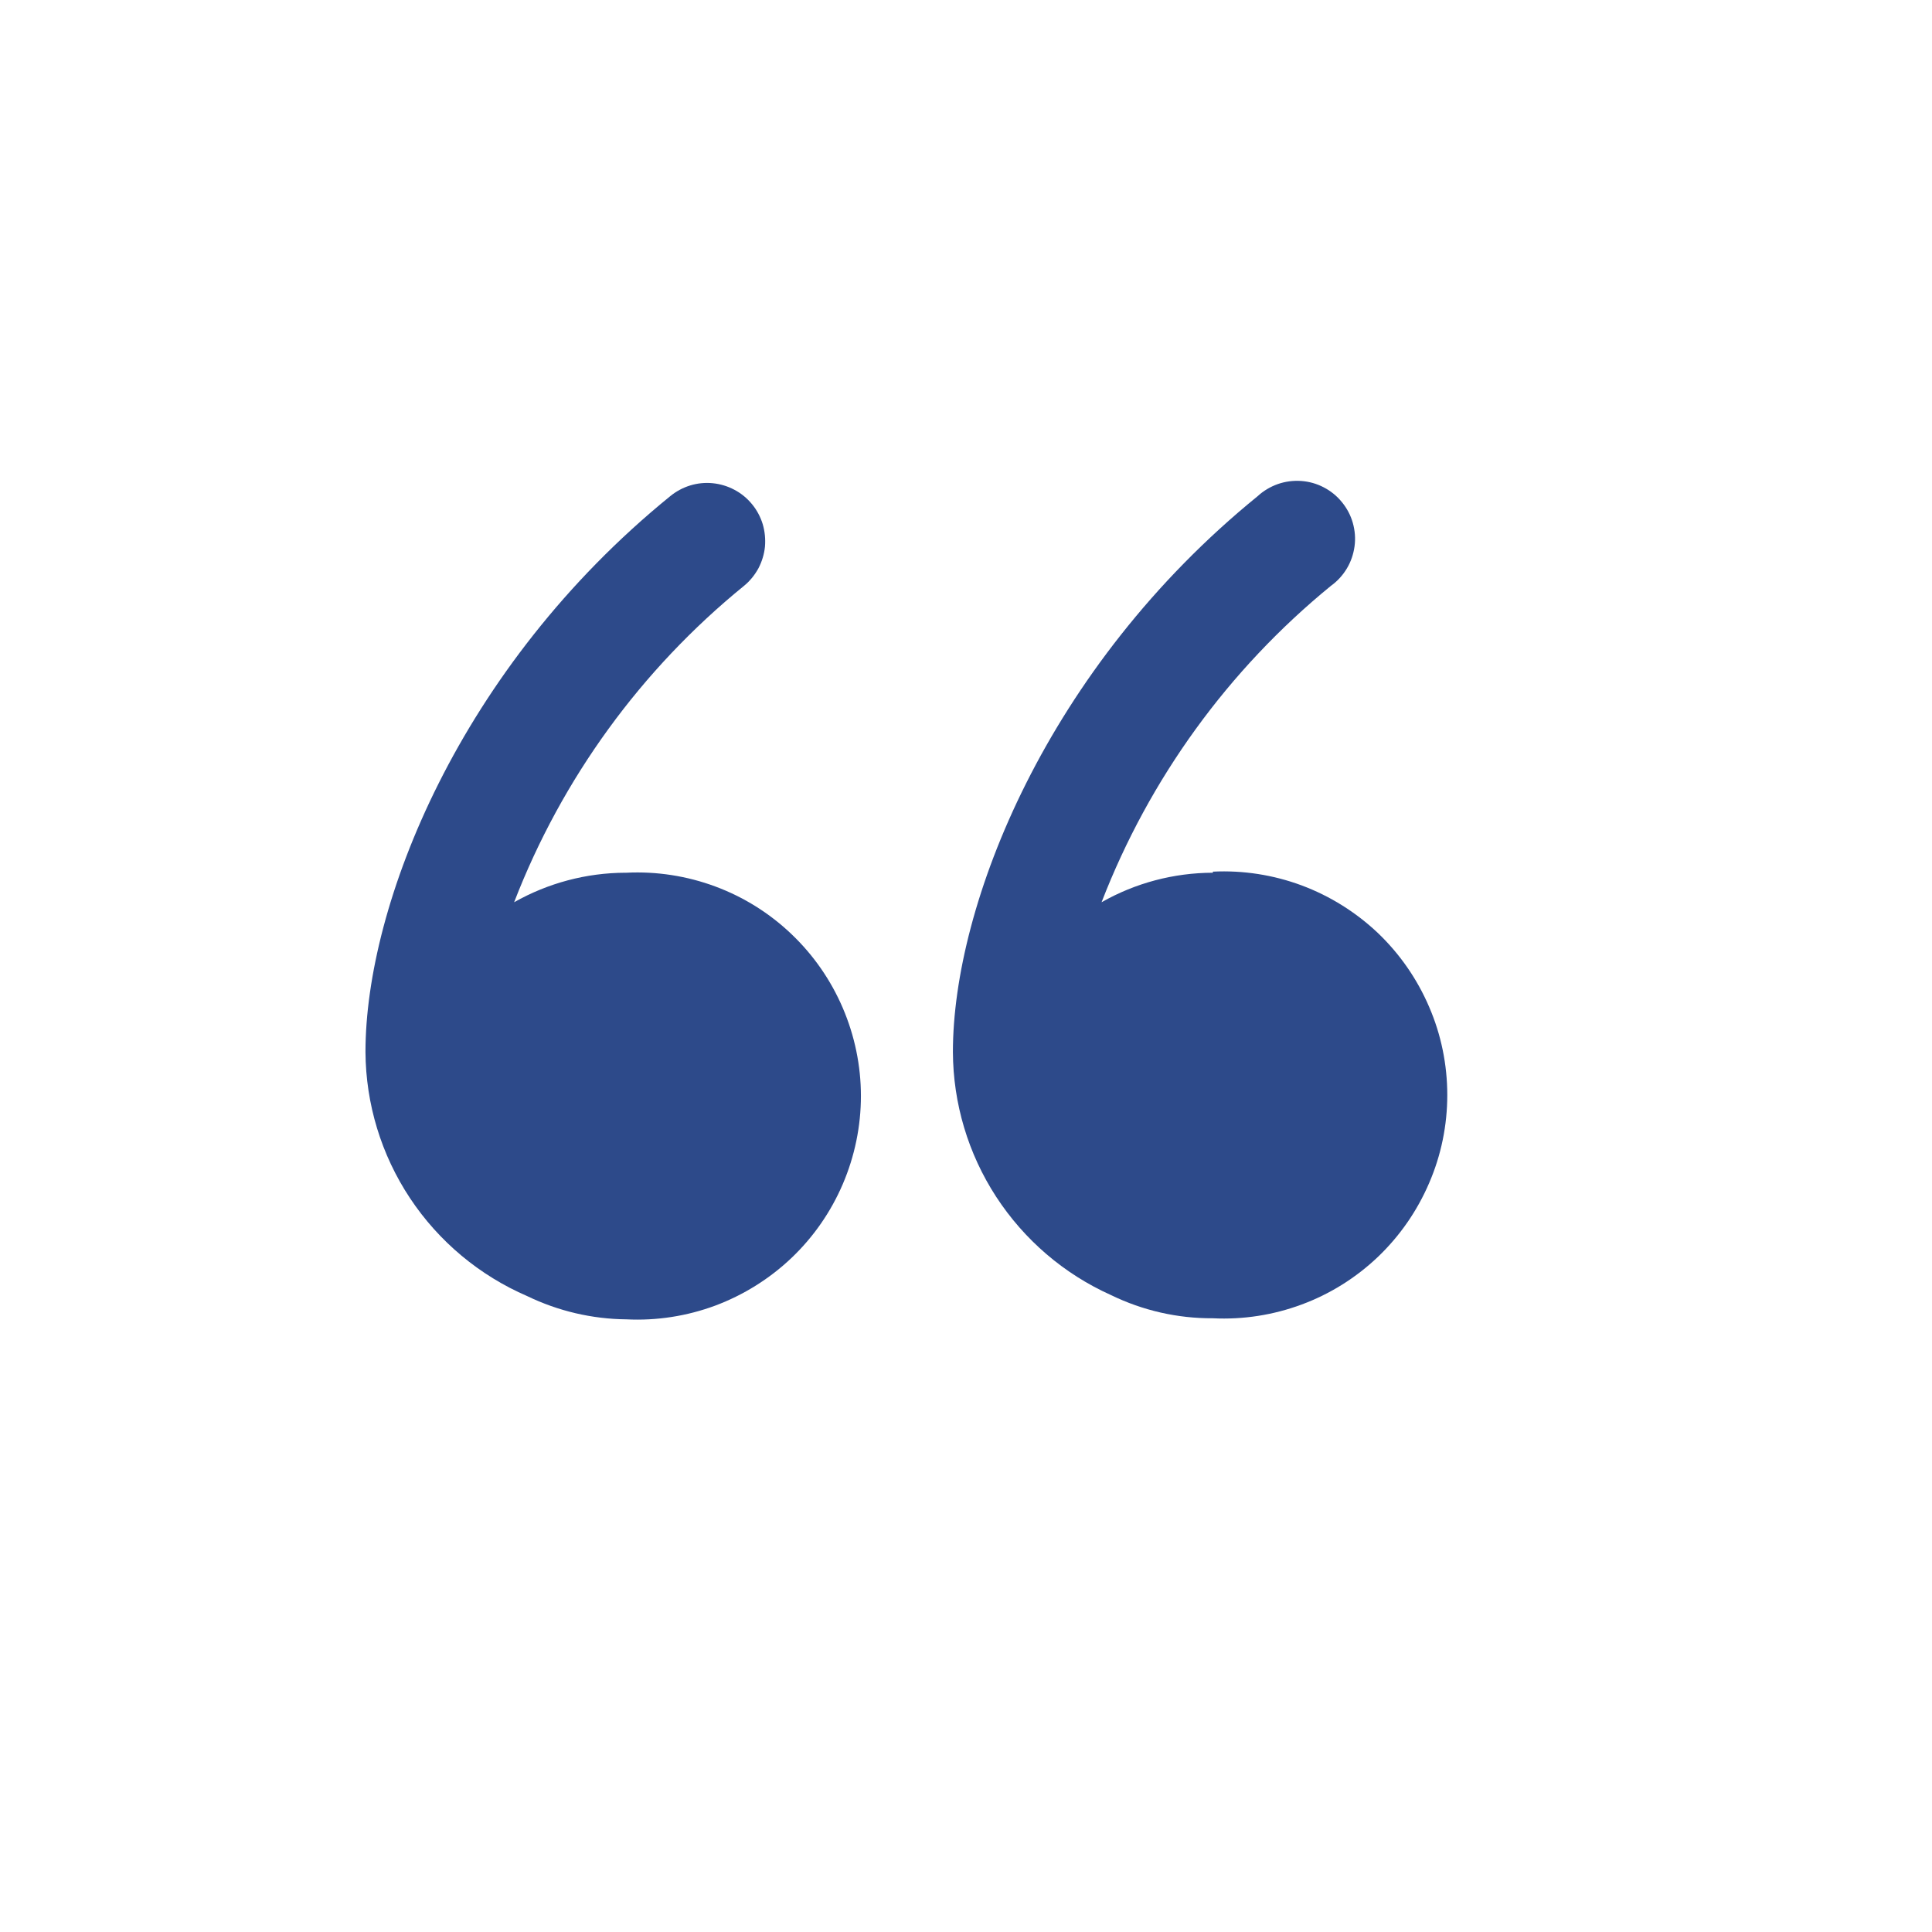
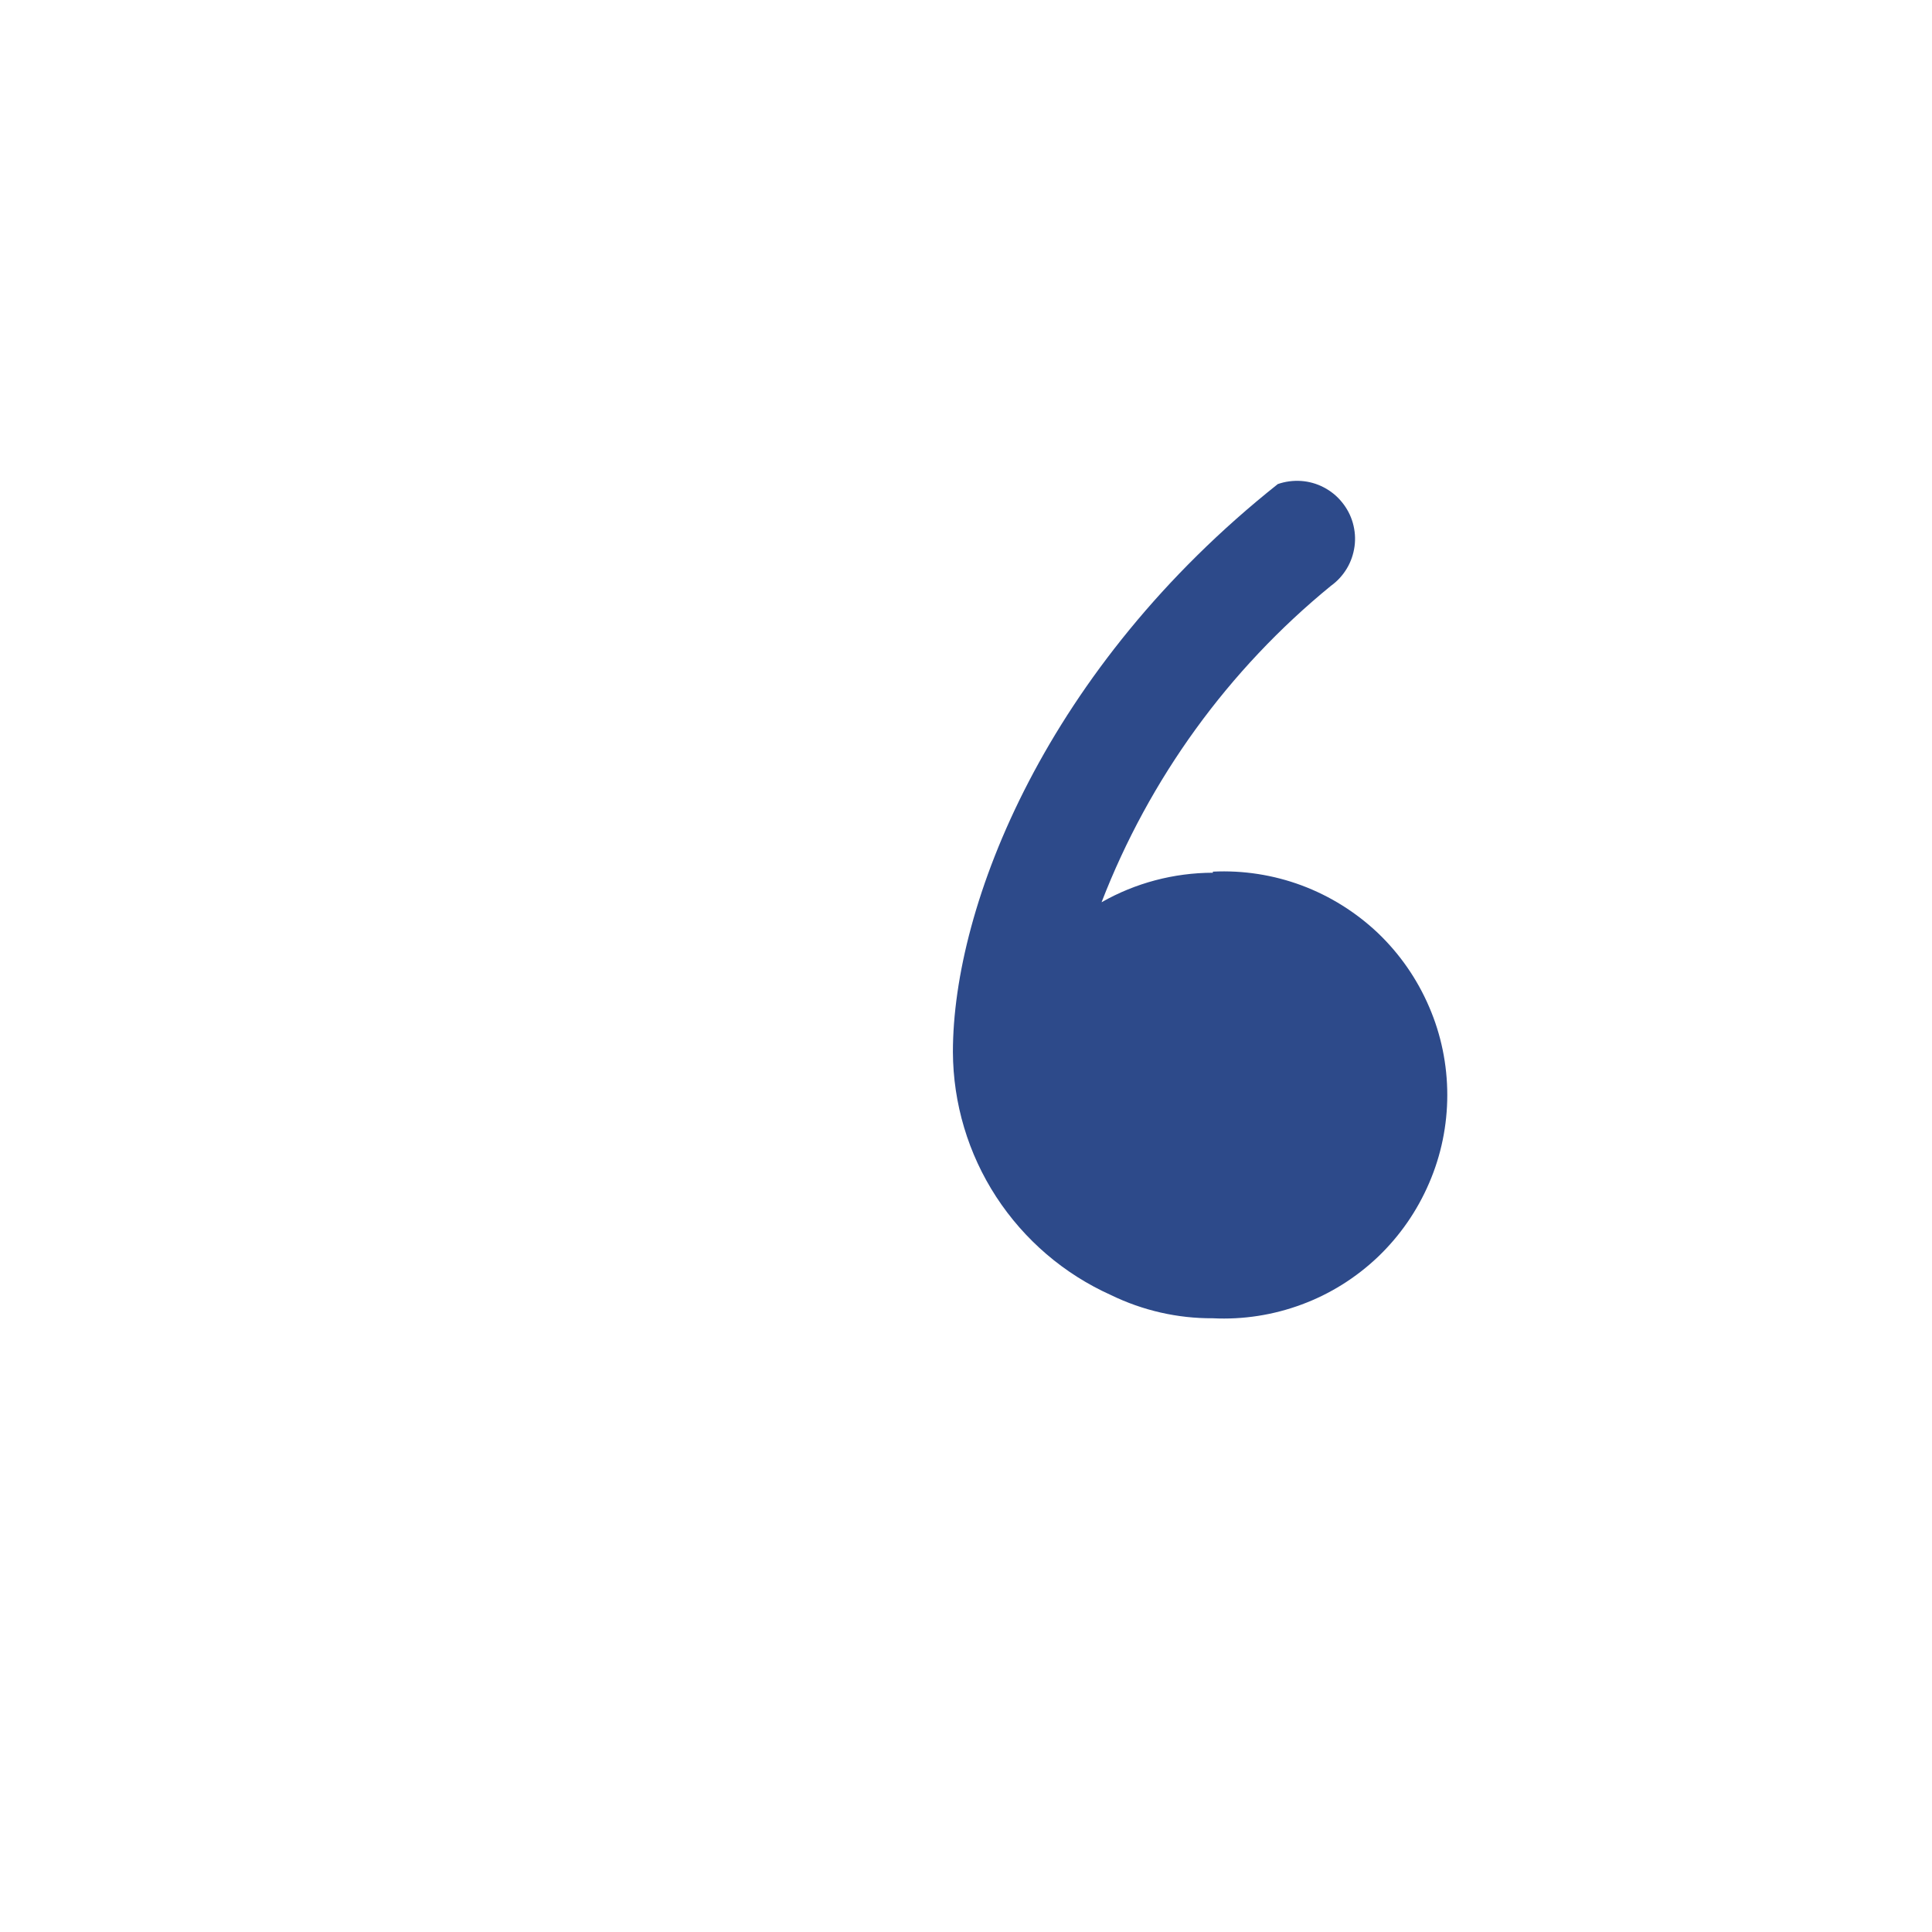
<svg xmlns="http://www.w3.org/2000/svg" width="18" height="18" viewBox="0 0 18 18" fill="none">
-   <path d="M5.827 8.131C5.463 8.132 5.106 8.227 4.79 8.406C5.235 7.253 5.974 6.237 6.932 5.458C6.987 5.413 7.032 5.357 7.066 5.295C7.099 5.232 7.12 5.163 7.127 5.093C7.133 5.022 7.126 4.951 7.106 4.883C7.085 4.815 7.051 4.751 7.006 4.697C6.961 4.642 6.905 4.596 6.842 4.563C6.78 4.53 6.711 4.509 6.64 4.502C6.57 4.495 6.498 4.502 6.43 4.523C6.362 4.544 6.299 4.578 6.244 4.623C4.279 6.22 3.405 8.43 3.405 9.801C3.408 10.286 3.552 10.759 3.82 11.163C4.088 11.567 4.468 11.884 4.913 12.076C5.201 12.215 5.516 12.289 5.836 12.292C6.118 12.306 6.4 12.262 6.664 12.164C6.928 12.065 7.17 11.914 7.374 11.72C7.579 11.525 7.741 11.291 7.852 11.032C7.963 10.773 8.021 10.493 8.021 10.211C8.021 9.929 7.963 9.65 7.852 9.391C7.741 9.132 7.579 8.898 7.374 8.703C7.17 8.508 6.928 8.357 6.664 8.259C6.4 8.161 6.118 8.117 5.836 8.131H5.827Z" fill="#2D4A8A" />
-   <path d="M11.3 8.131C10.936 8.132 10.579 8.226 10.263 8.406C10.708 7.255 11.444 6.239 12.4 5.458C12.46 5.415 12.51 5.36 12.548 5.297C12.586 5.234 12.61 5.163 12.62 5.09C12.63 5.017 12.624 4.943 12.604 4.872C12.584 4.801 12.549 4.735 12.502 4.678C12.456 4.621 12.398 4.574 12.332 4.54C12.267 4.506 12.195 4.486 12.122 4.481C12.048 4.476 11.974 4.486 11.905 4.51C11.835 4.535 11.771 4.573 11.717 4.623C9.752 6.22 8.878 8.431 8.878 9.801C8.88 10.28 9.02 10.749 9.281 11.15C9.543 11.552 9.914 11.87 10.351 12.066C10.647 12.21 10.971 12.284 11.3 12.282C11.581 12.296 11.863 12.252 12.127 12.154C12.392 12.056 12.633 11.905 12.838 11.71C13.042 11.515 13.204 11.281 13.315 11.022C13.427 10.763 13.484 10.484 13.484 10.202C13.484 9.92 13.427 9.64 13.315 9.381C13.204 9.122 13.042 8.888 12.838 8.693C12.633 8.499 12.392 8.348 12.127 8.249C11.863 8.151 11.581 8.107 11.3 8.121V8.131Z" fill="#2D4A8A" />
+   <path d="M11.3 8.131C10.936 8.132 10.579 8.226 10.263 8.406C10.708 7.255 11.444 6.239 12.4 5.458C12.46 5.415 12.51 5.36 12.548 5.297C12.586 5.234 12.61 5.163 12.62 5.09C12.63 5.017 12.624 4.943 12.604 4.872C12.584 4.801 12.549 4.735 12.502 4.678C12.456 4.621 12.398 4.574 12.332 4.54C12.267 4.506 12.195 4.486 12.122 4.481C12.048 4.476 11.974 4.486 11.905 4.51C9.752 6.22 8.878 8.431 8.878 9.801C8.88 10.28 9.02 10.749 9.281 11.15C9.543 11.552 9.914 11.87 10.351 12.066C10.647 12.21 10.971 12.284 11.3 12.282C11.581 12.296 11.863 12.252 12.127 12.154C12.392 12.056 12.633 11.905 12.838 11.71C13.042 11.515 13.204 11.281 13.315 11.022C13.427 10.763 13.484 10.484 13.484 10.202C13.484 9.92 13.427 9.64 13.315 9.381C13.204 9.122 13.042 8.888 12.838 8.693C12.633 8.499 12.392 8.348 12.127 8.249C11.863 8.151 11.581 8.107 11.3 8.121V8.131Z" fill="#2D4A8A" />
</svg>